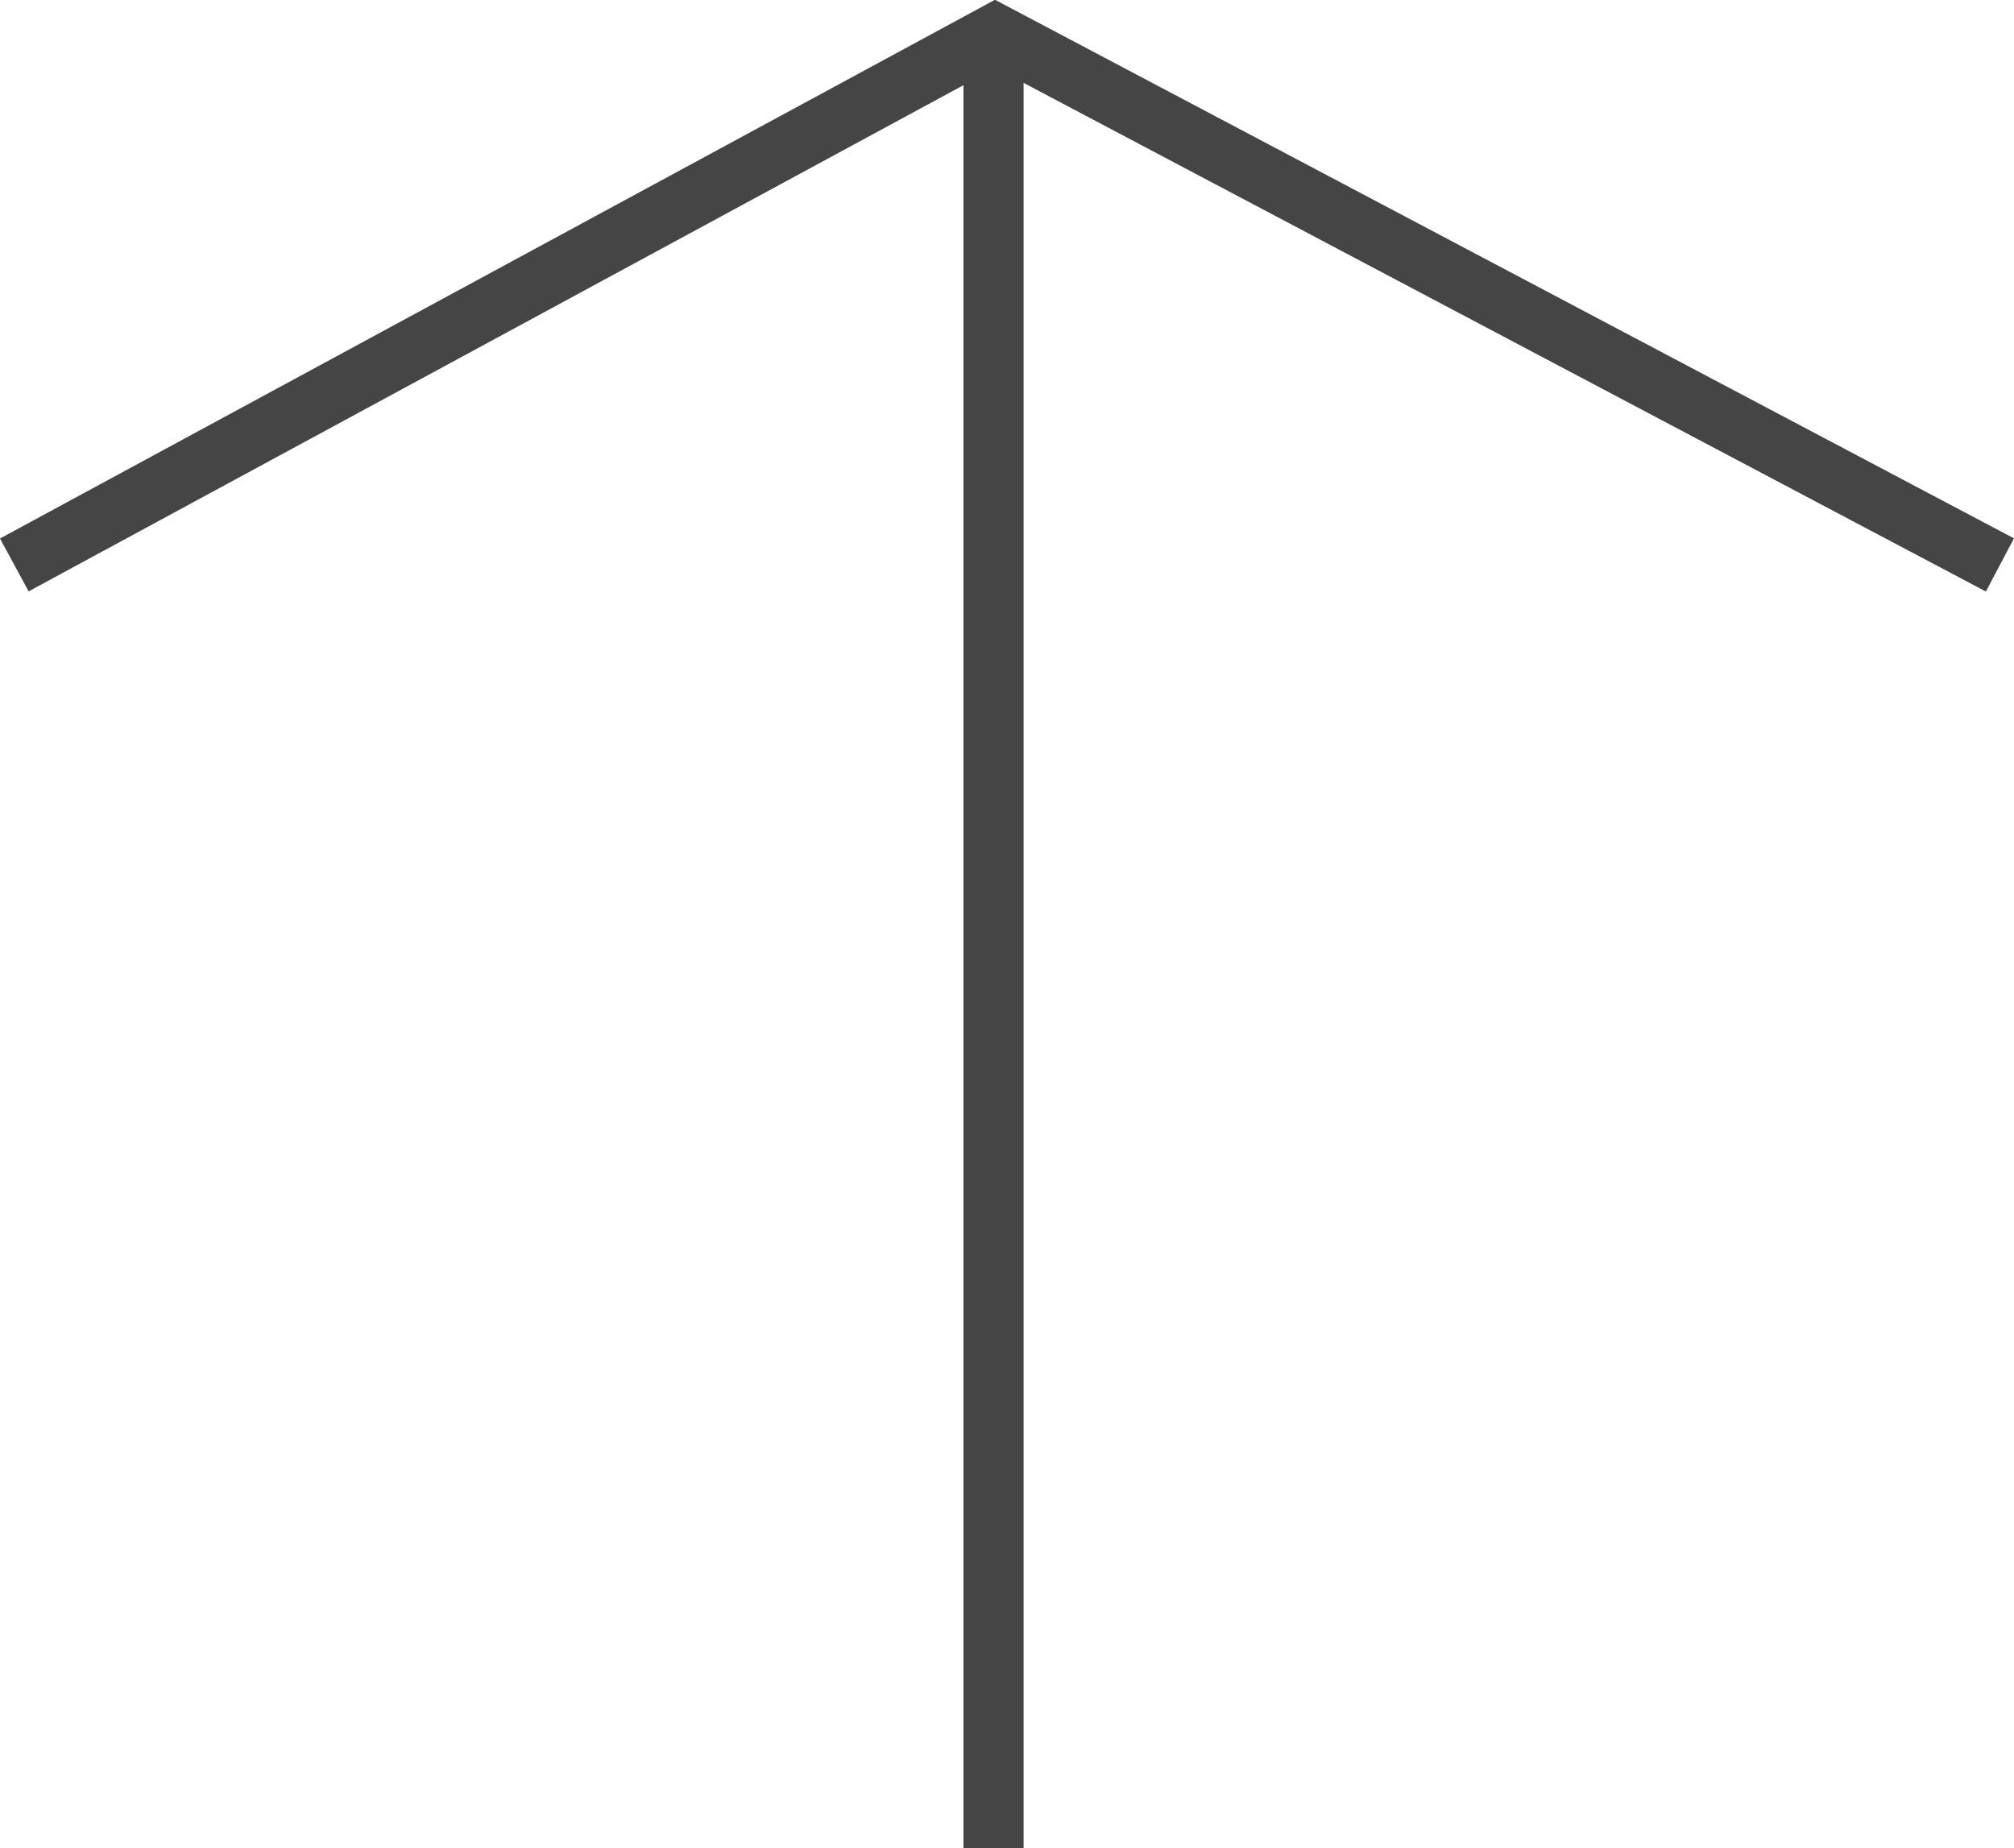
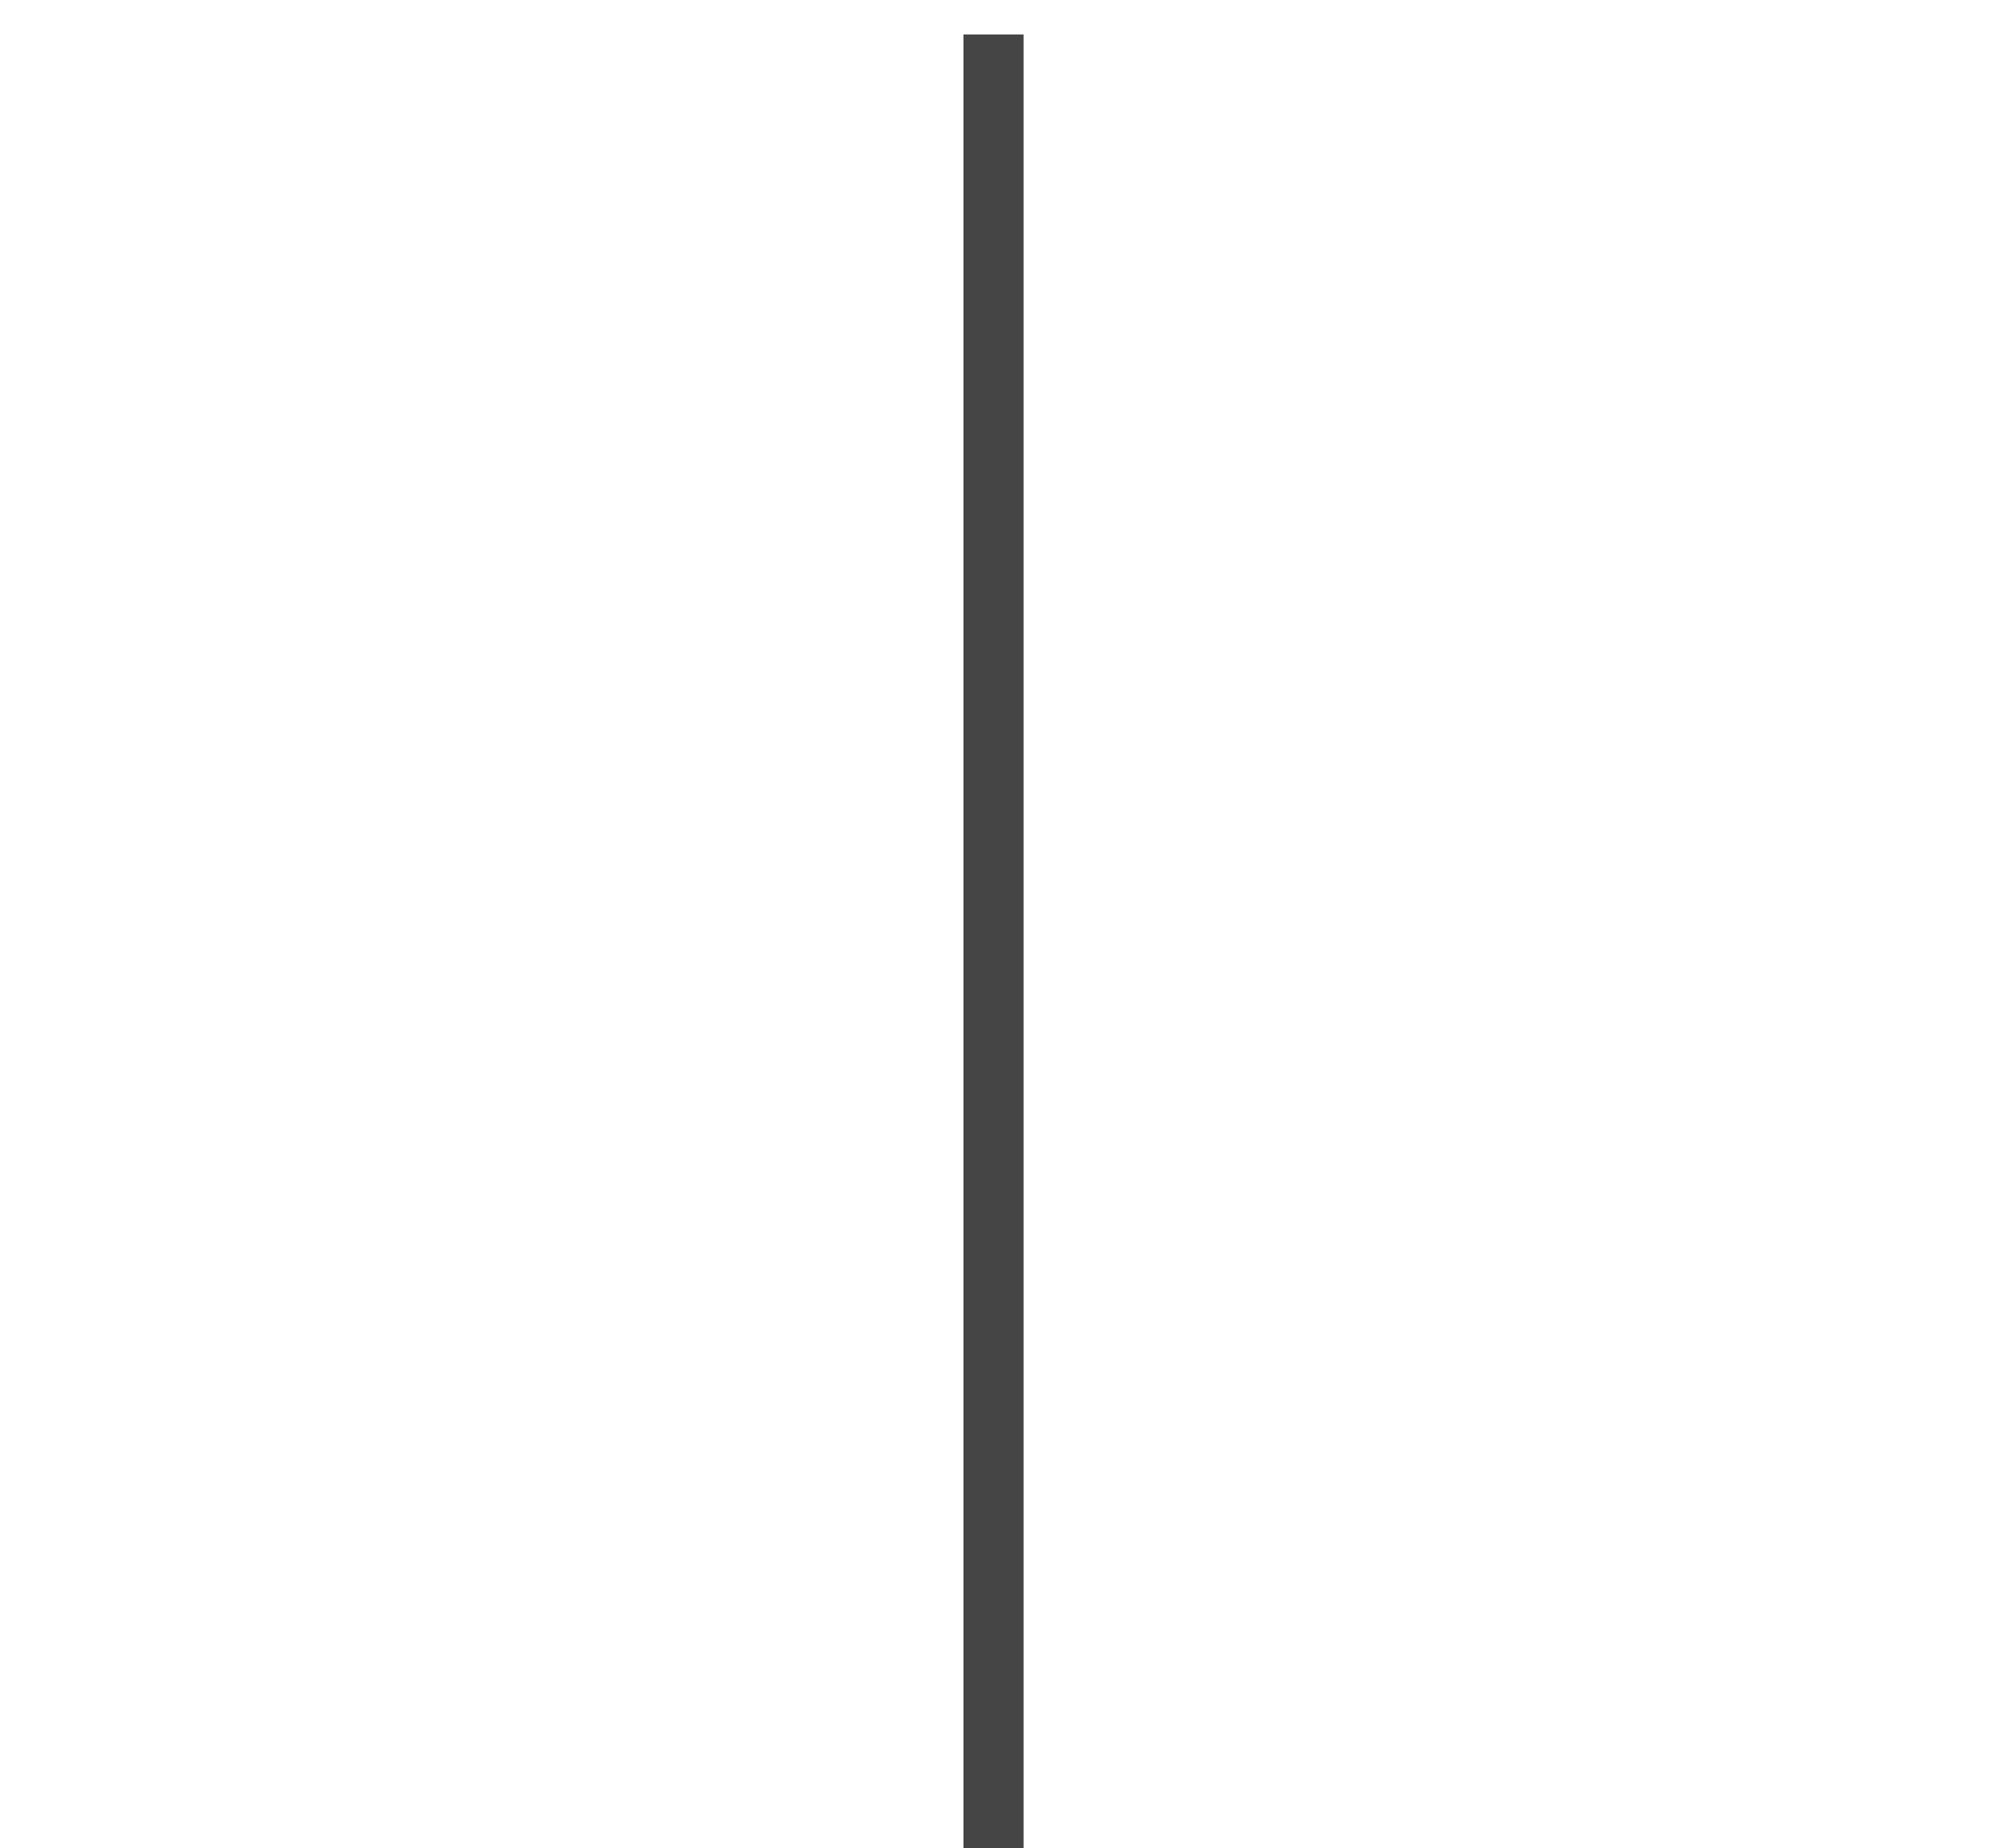
<svg xmlns="http://www.w3.org/2000/svg" width="33.496" height="30.737" viewBox="0 0 33.496 30.737">
  <g id="Grupo_763" data-name="Grupo 763" transform="translate(-626.262 -4838.95)">
-     <path id="Caminho_1457" data-name="Caminho 1457" d="M-19068-8644.2l16.313-8.833,16.711,8.833" transform="translate(19694.5 13492.546)" fill="none" stroke="#464545" stroke-width="1" />
    <line id="Linha_27" data-name="Linha 27" y2="30.165" transform="translate(642.786 4839.523)" fill="none" stroke="#464545" stroke-width="1" />
  </g>
</svg>